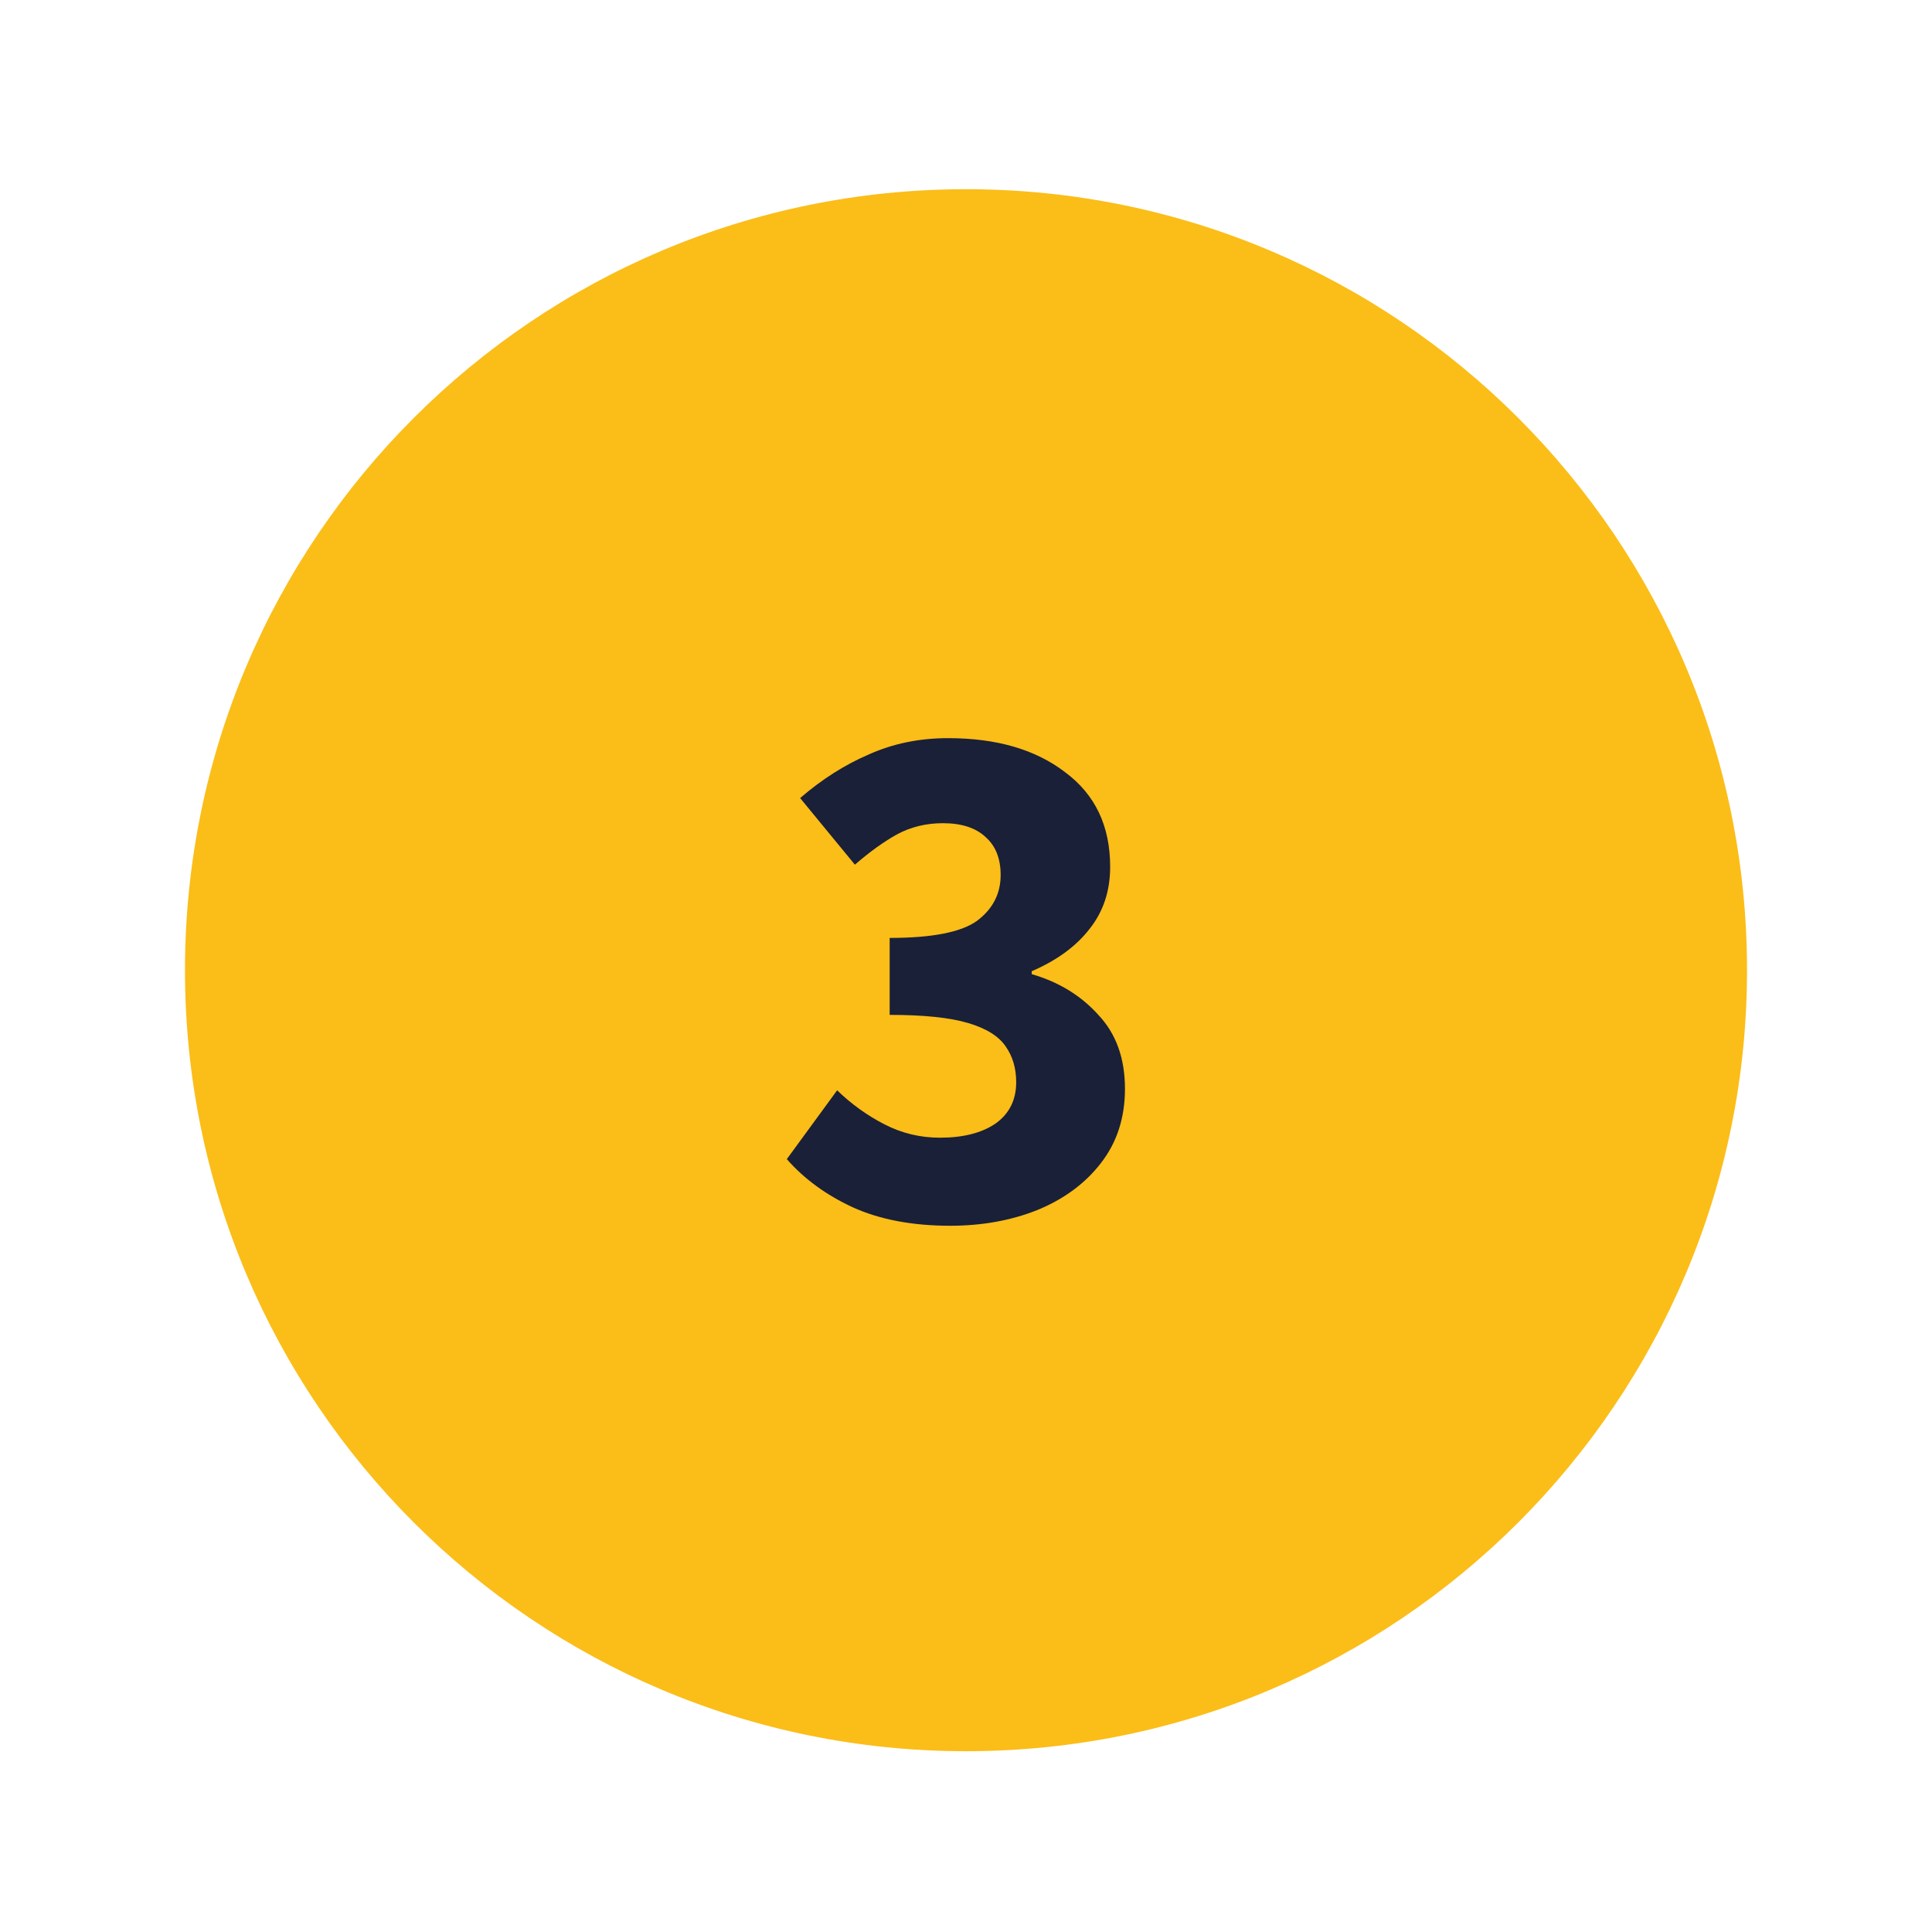
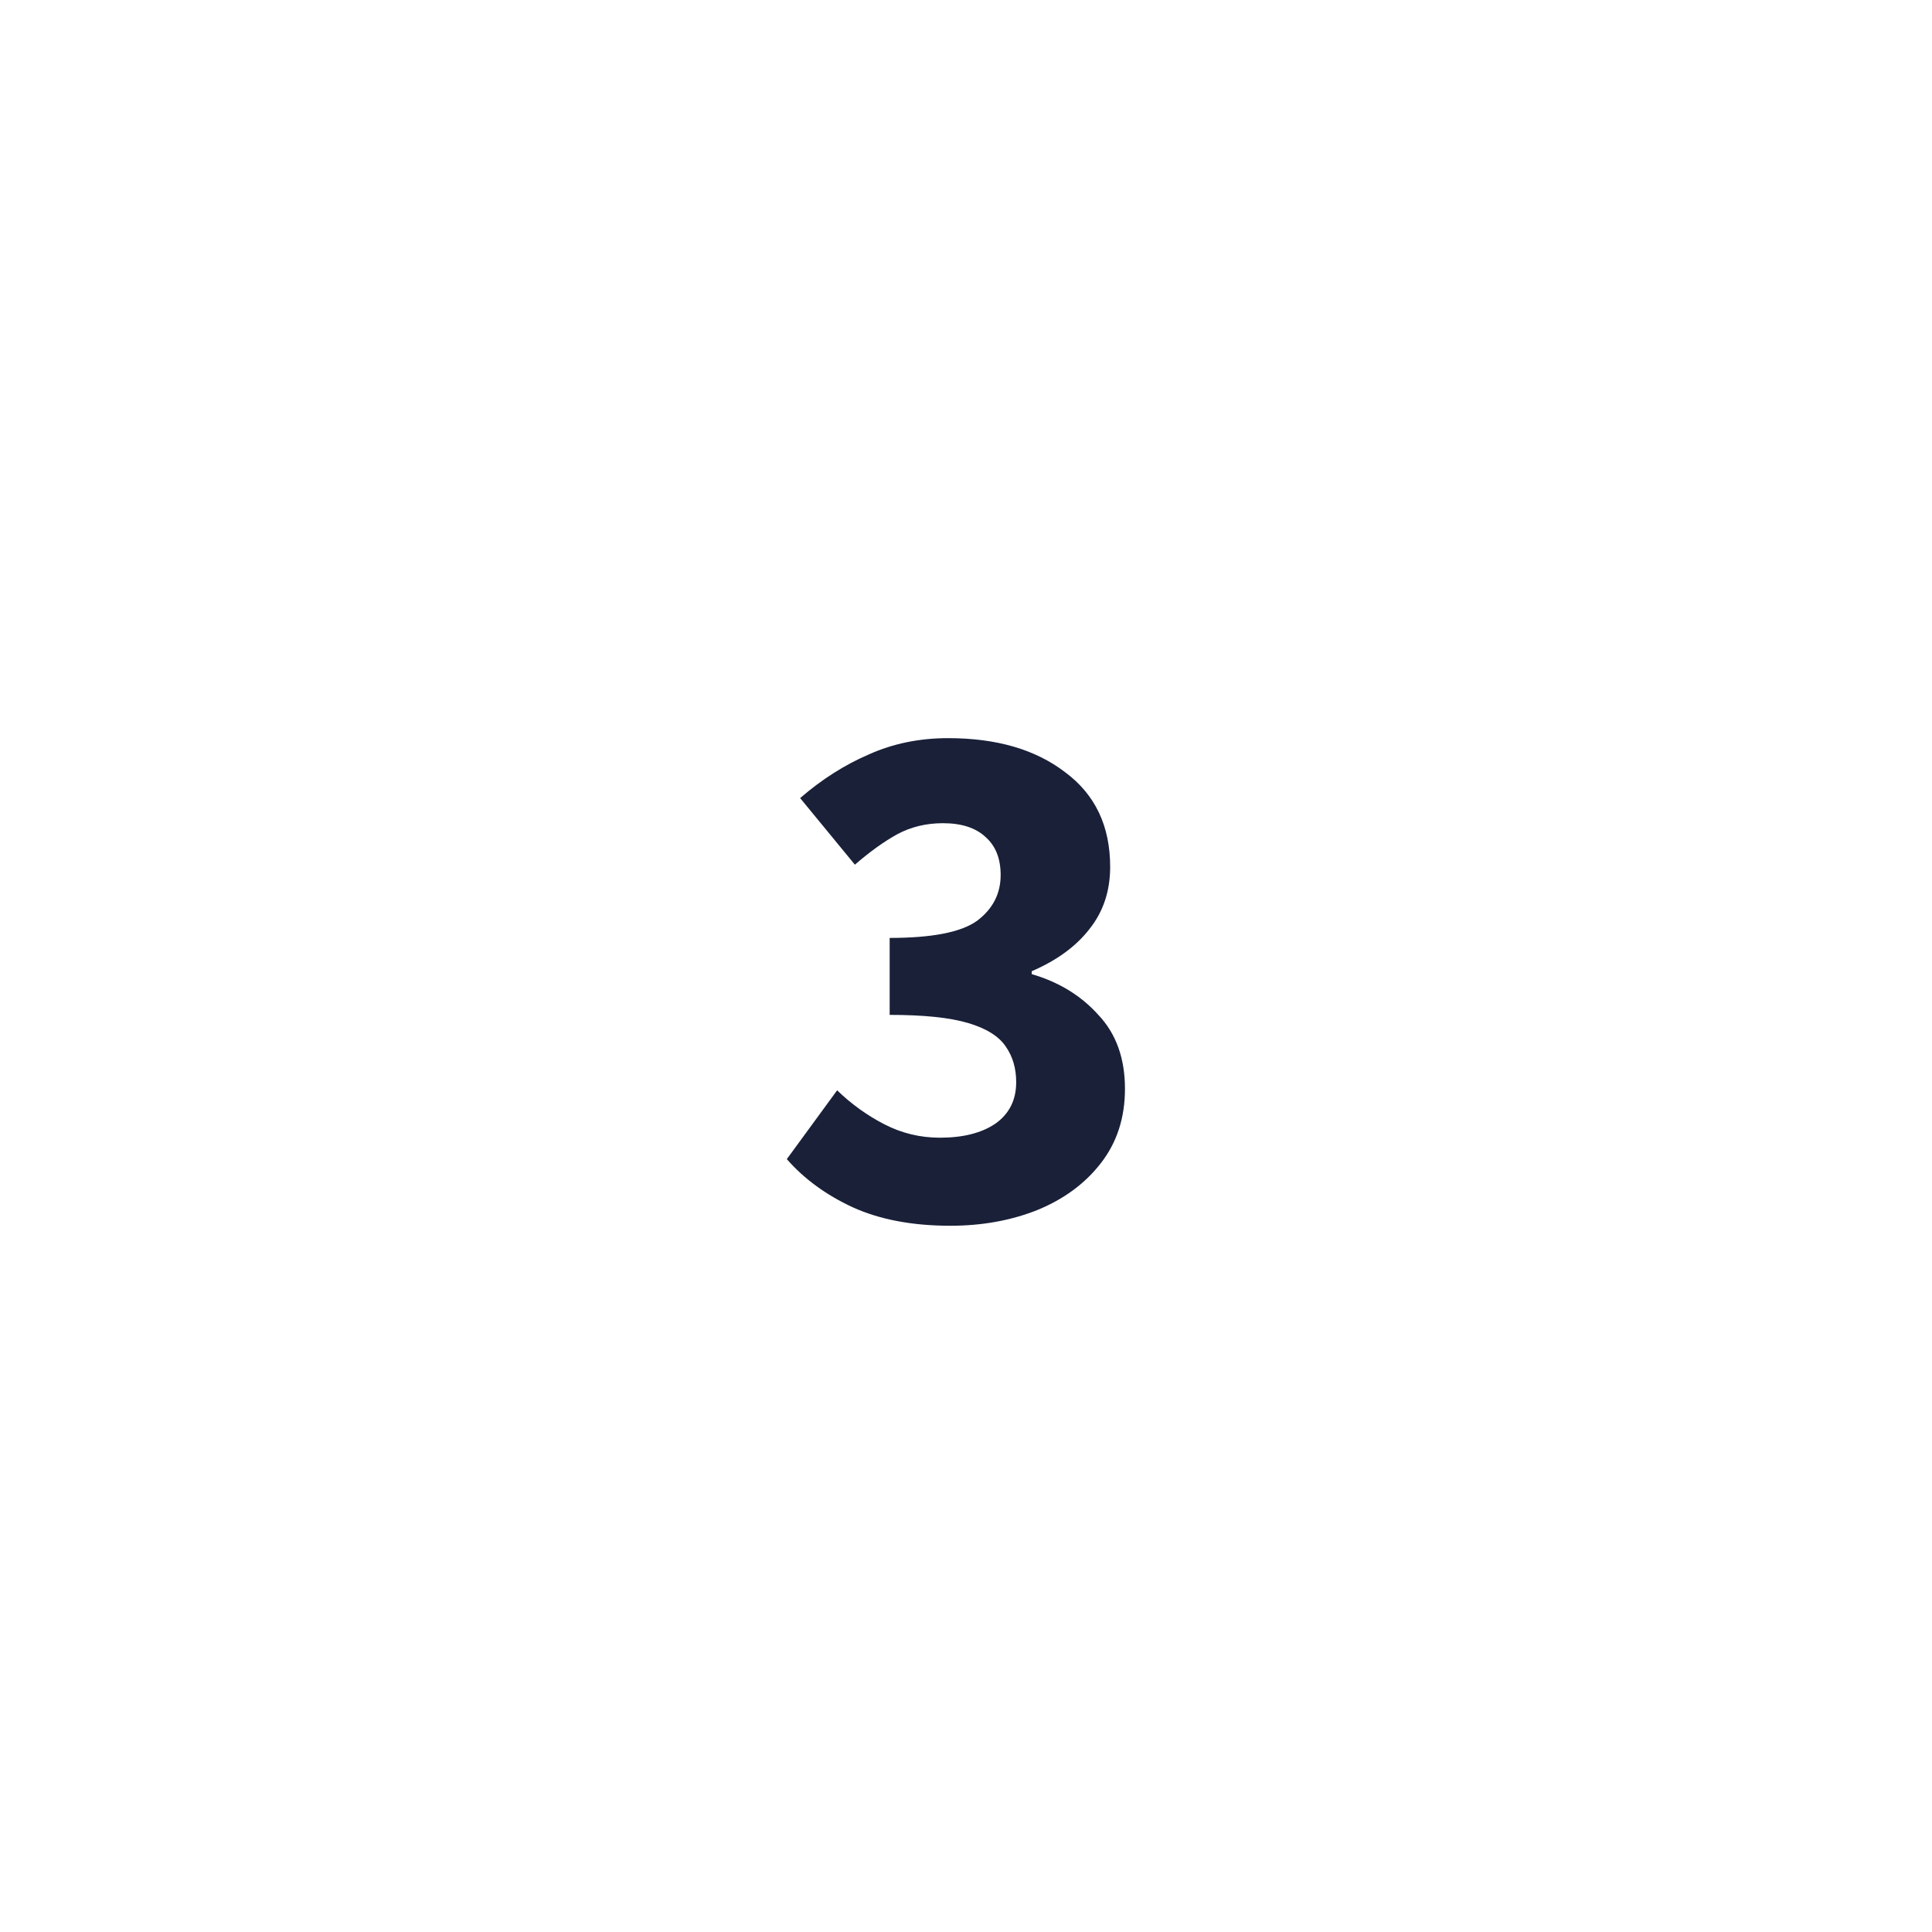
<svg xmlns="http://www.w3.org/2000/svg" width="47" height="47" viewBox="0 0 47 47" fill="none">
  <g filter="url(#filter0_d_601_12200)">
-     <path fill-rule="evenodd" clip-rule="evenodd" d="M23.5 38.602C33.993 38.602 42.5 30.096 42.5 19.602C42.5 9.109 33.993 0.603 23.5 0.603C13.007 0.603 4.5 9.109 4.5 19.602C4.5 30.096 13.007 38.602 23.5 38.602Z" fill="#FBBD18" />
    <path d="M23.119 25.819C22.195 25.819 21.403 25.669 20.743 25.369C20.095 25.069 19.561 24.678 19.141 24.198L20.365 22.524C20.713 22.86 21.097 23.137 21.517 23.352C21.937 23.569 22.387 23.677 22.867 23.677C23.431 23.677 23.881 23.562 24.217 23.334C24.553 23.095 24.721 22.759 24.721 22.326C24.721 21.991 24.637 21.703 24.469 21.462C24.301 21.21 23.995 21.018 23.551 20.887C23.107 20.755 22.471 20.689 21.643 20.689V18.817C22.675 18.817 23.383 18.678 23.767 18.402C24.151 18.114 24.343 17.742 24.343 17.287C24.343 16.89 24.223 16.584 23.983 16.369C23.743 16.14 23.395 16.026 22.939 16.026C22.531 16.026 22.159 16.116 21.823 16.297C21.499 16.477 21.157 16.723 20.797 17.035L19.465 15.415C19.993 14.959 20.551 14.604 21.139 14.352C21.727 14.088 22.369 13.957 23.065 13.957C24.241 13.957 25.189 14.232 25.909 14.784C26.641 15.325 27.007 16.093 27.007 17.088C27.007 17.677 26.839 18.18 26.503 18.601C26.179 19.02 25.711 19.363 25.099 19.627V19.698C25.759 19.89 26.299 20.221 26.719 20.689C27.151 21.145 27.367 21.744 27.367 22.488C27.367 23.197 27.169 23.802 26.773 24.306C26.389 24.799 25.873 25.177 25.225 25.441C24.589 25.692 23.887 25.819 23.119 25.819Z" fill="#192038" />
  </g>
  <defs>
    <filter id="filter0_d_601_12200" x="0.5" y="0.603" width="46" height="46" filterUnits="userSpaceOnUse" color-interpolation-filters="sRGB">
      <feFlood flood-opacity="0" result="BackgroundImageFix" />
      <feColorMatrix in="SourceAlpha" type="matrix" values="0 0 0 0 0 0 0 0 0 0 0 0 0 0 0 0 0 0 127 0" result="hardAlpha" />
      <feOffset dy="4" />
      <feGaussianBlur stdDeviation="2" />
      <feComposite in2="hardAlpha" operator="out" />
      <feColorMatrix type="matrix" values="0 0 0 0 0 0 0 0 0 0 0 0 0 0 0 0 0 0 0.25 0" />
      <feBlend mode="normal" in2="BackgroundImageFix" result="effect1_dropShadow_601_12200" />
      <feBlend mode="normal" in="SourceGraphic" in2="effect1_dropShadow_601_12200" result="shape" />
    </filter>
  </defs>
</svg>